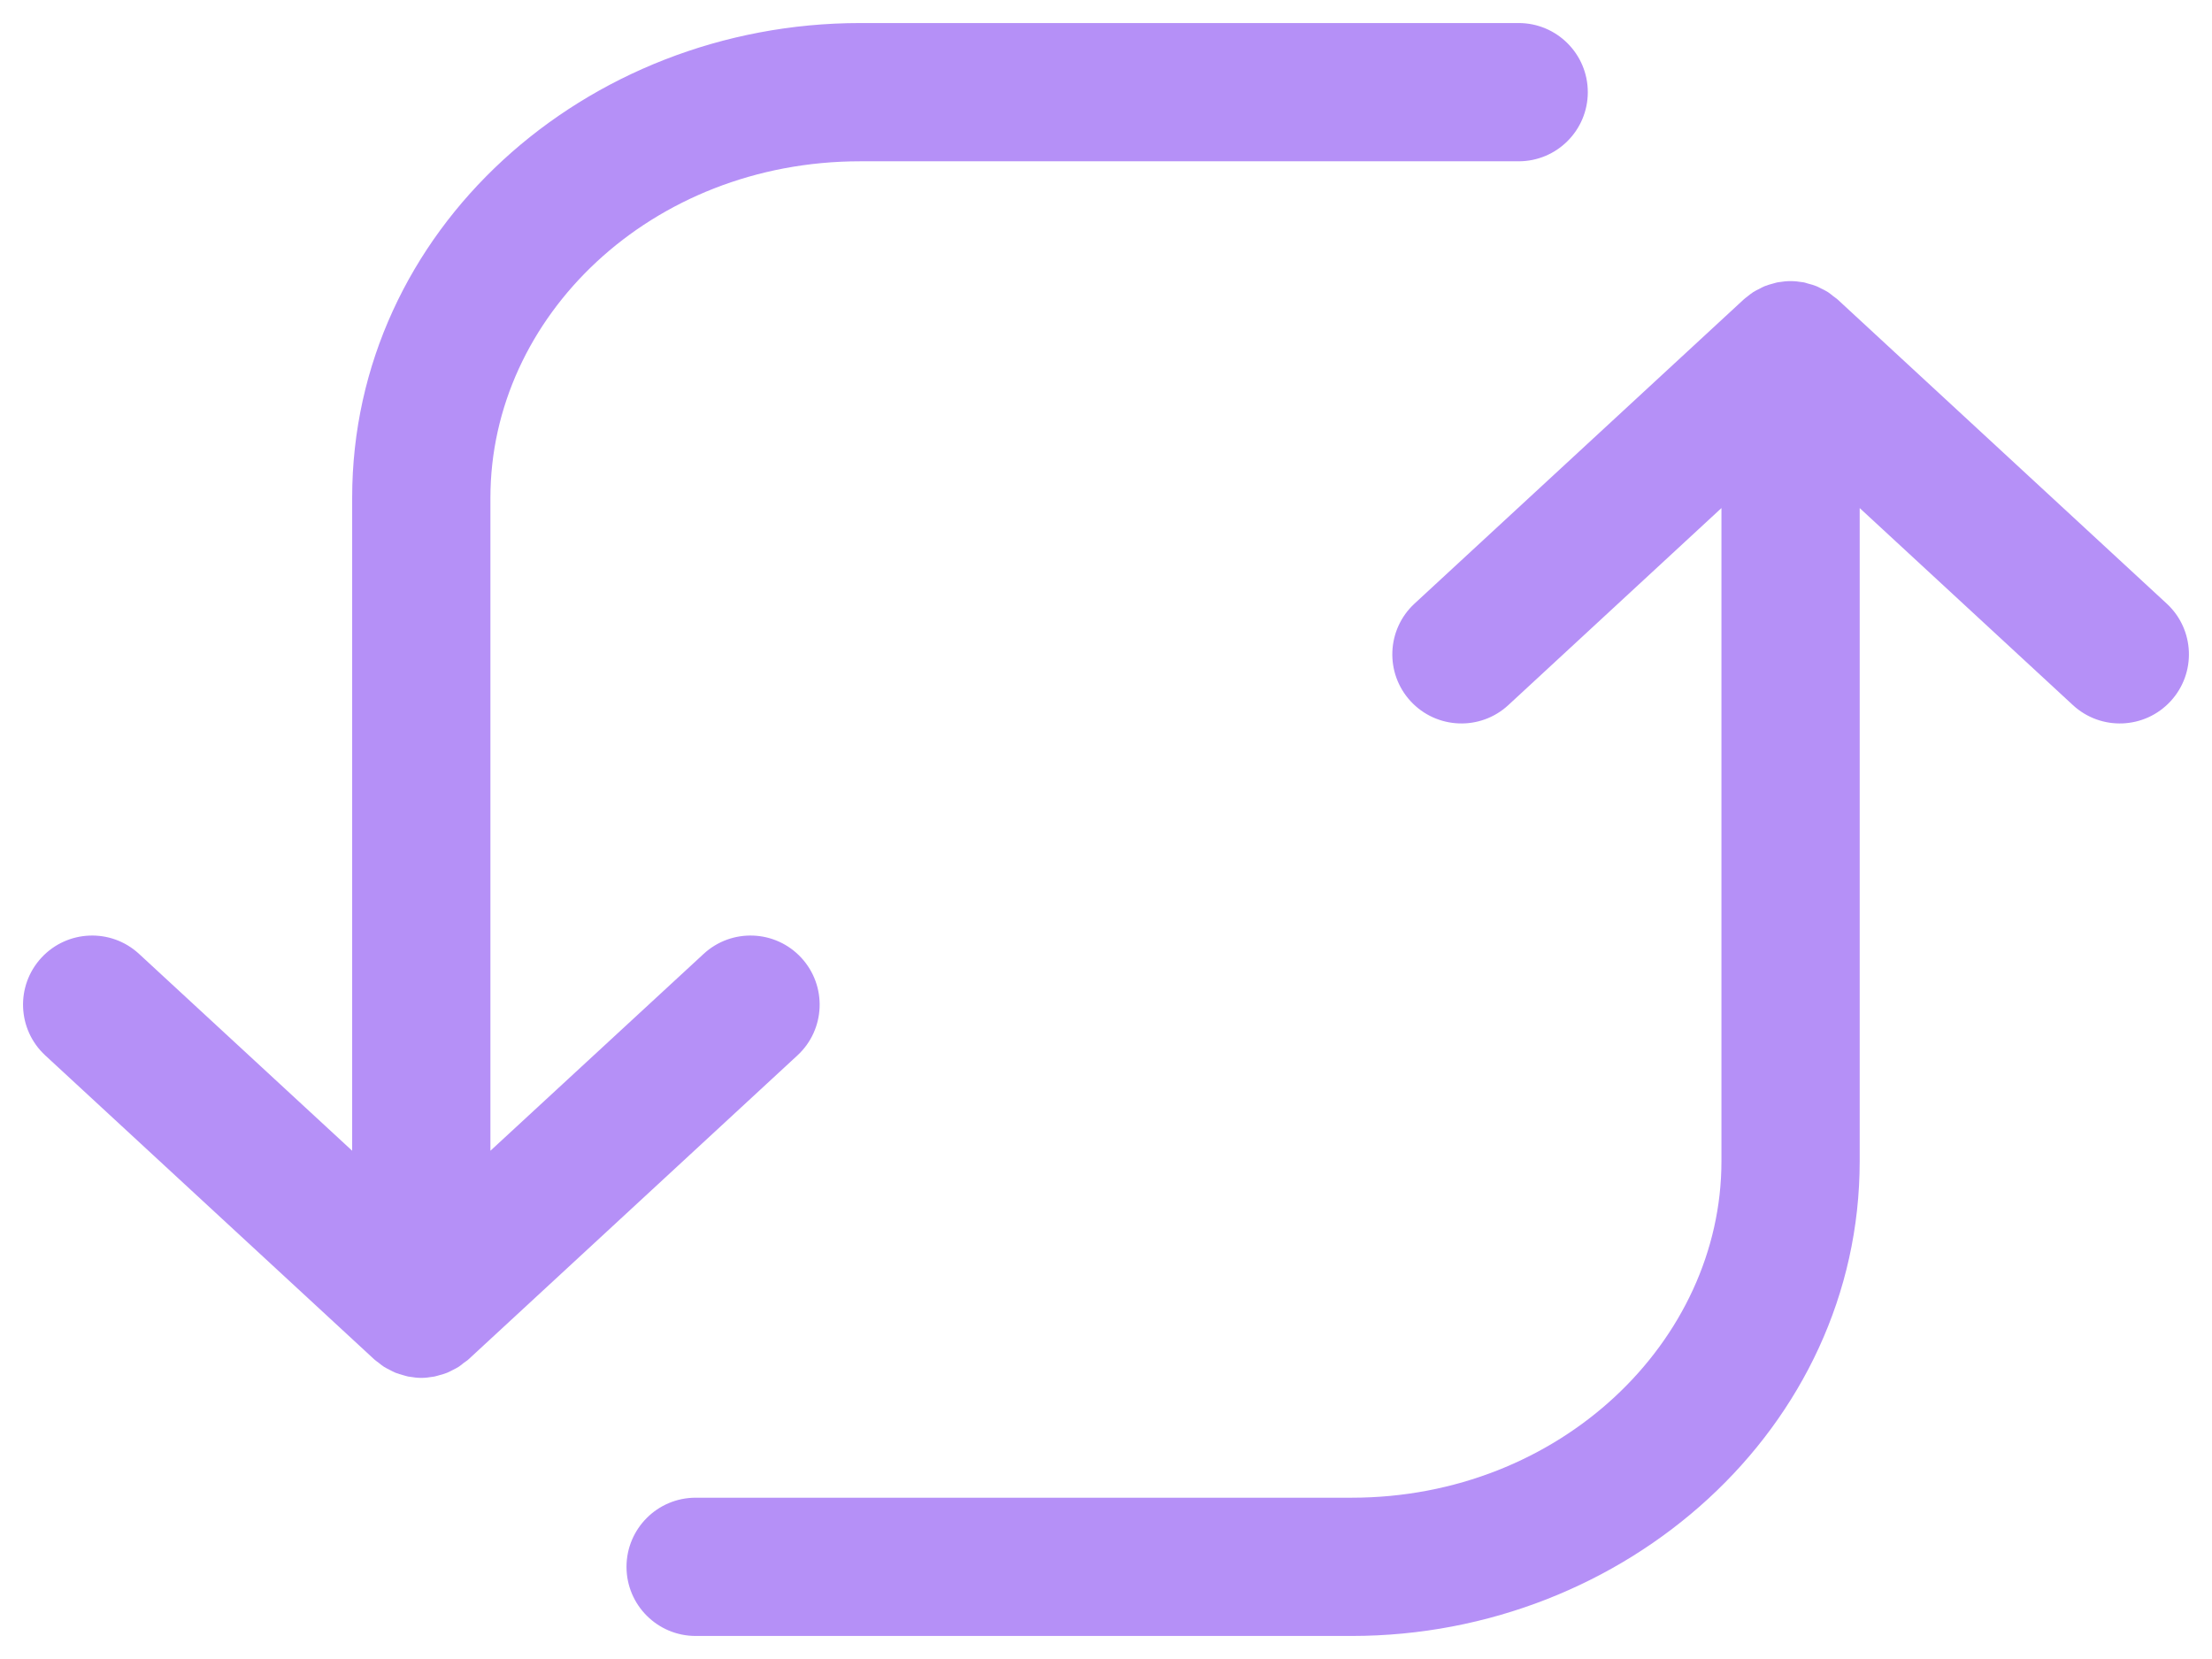
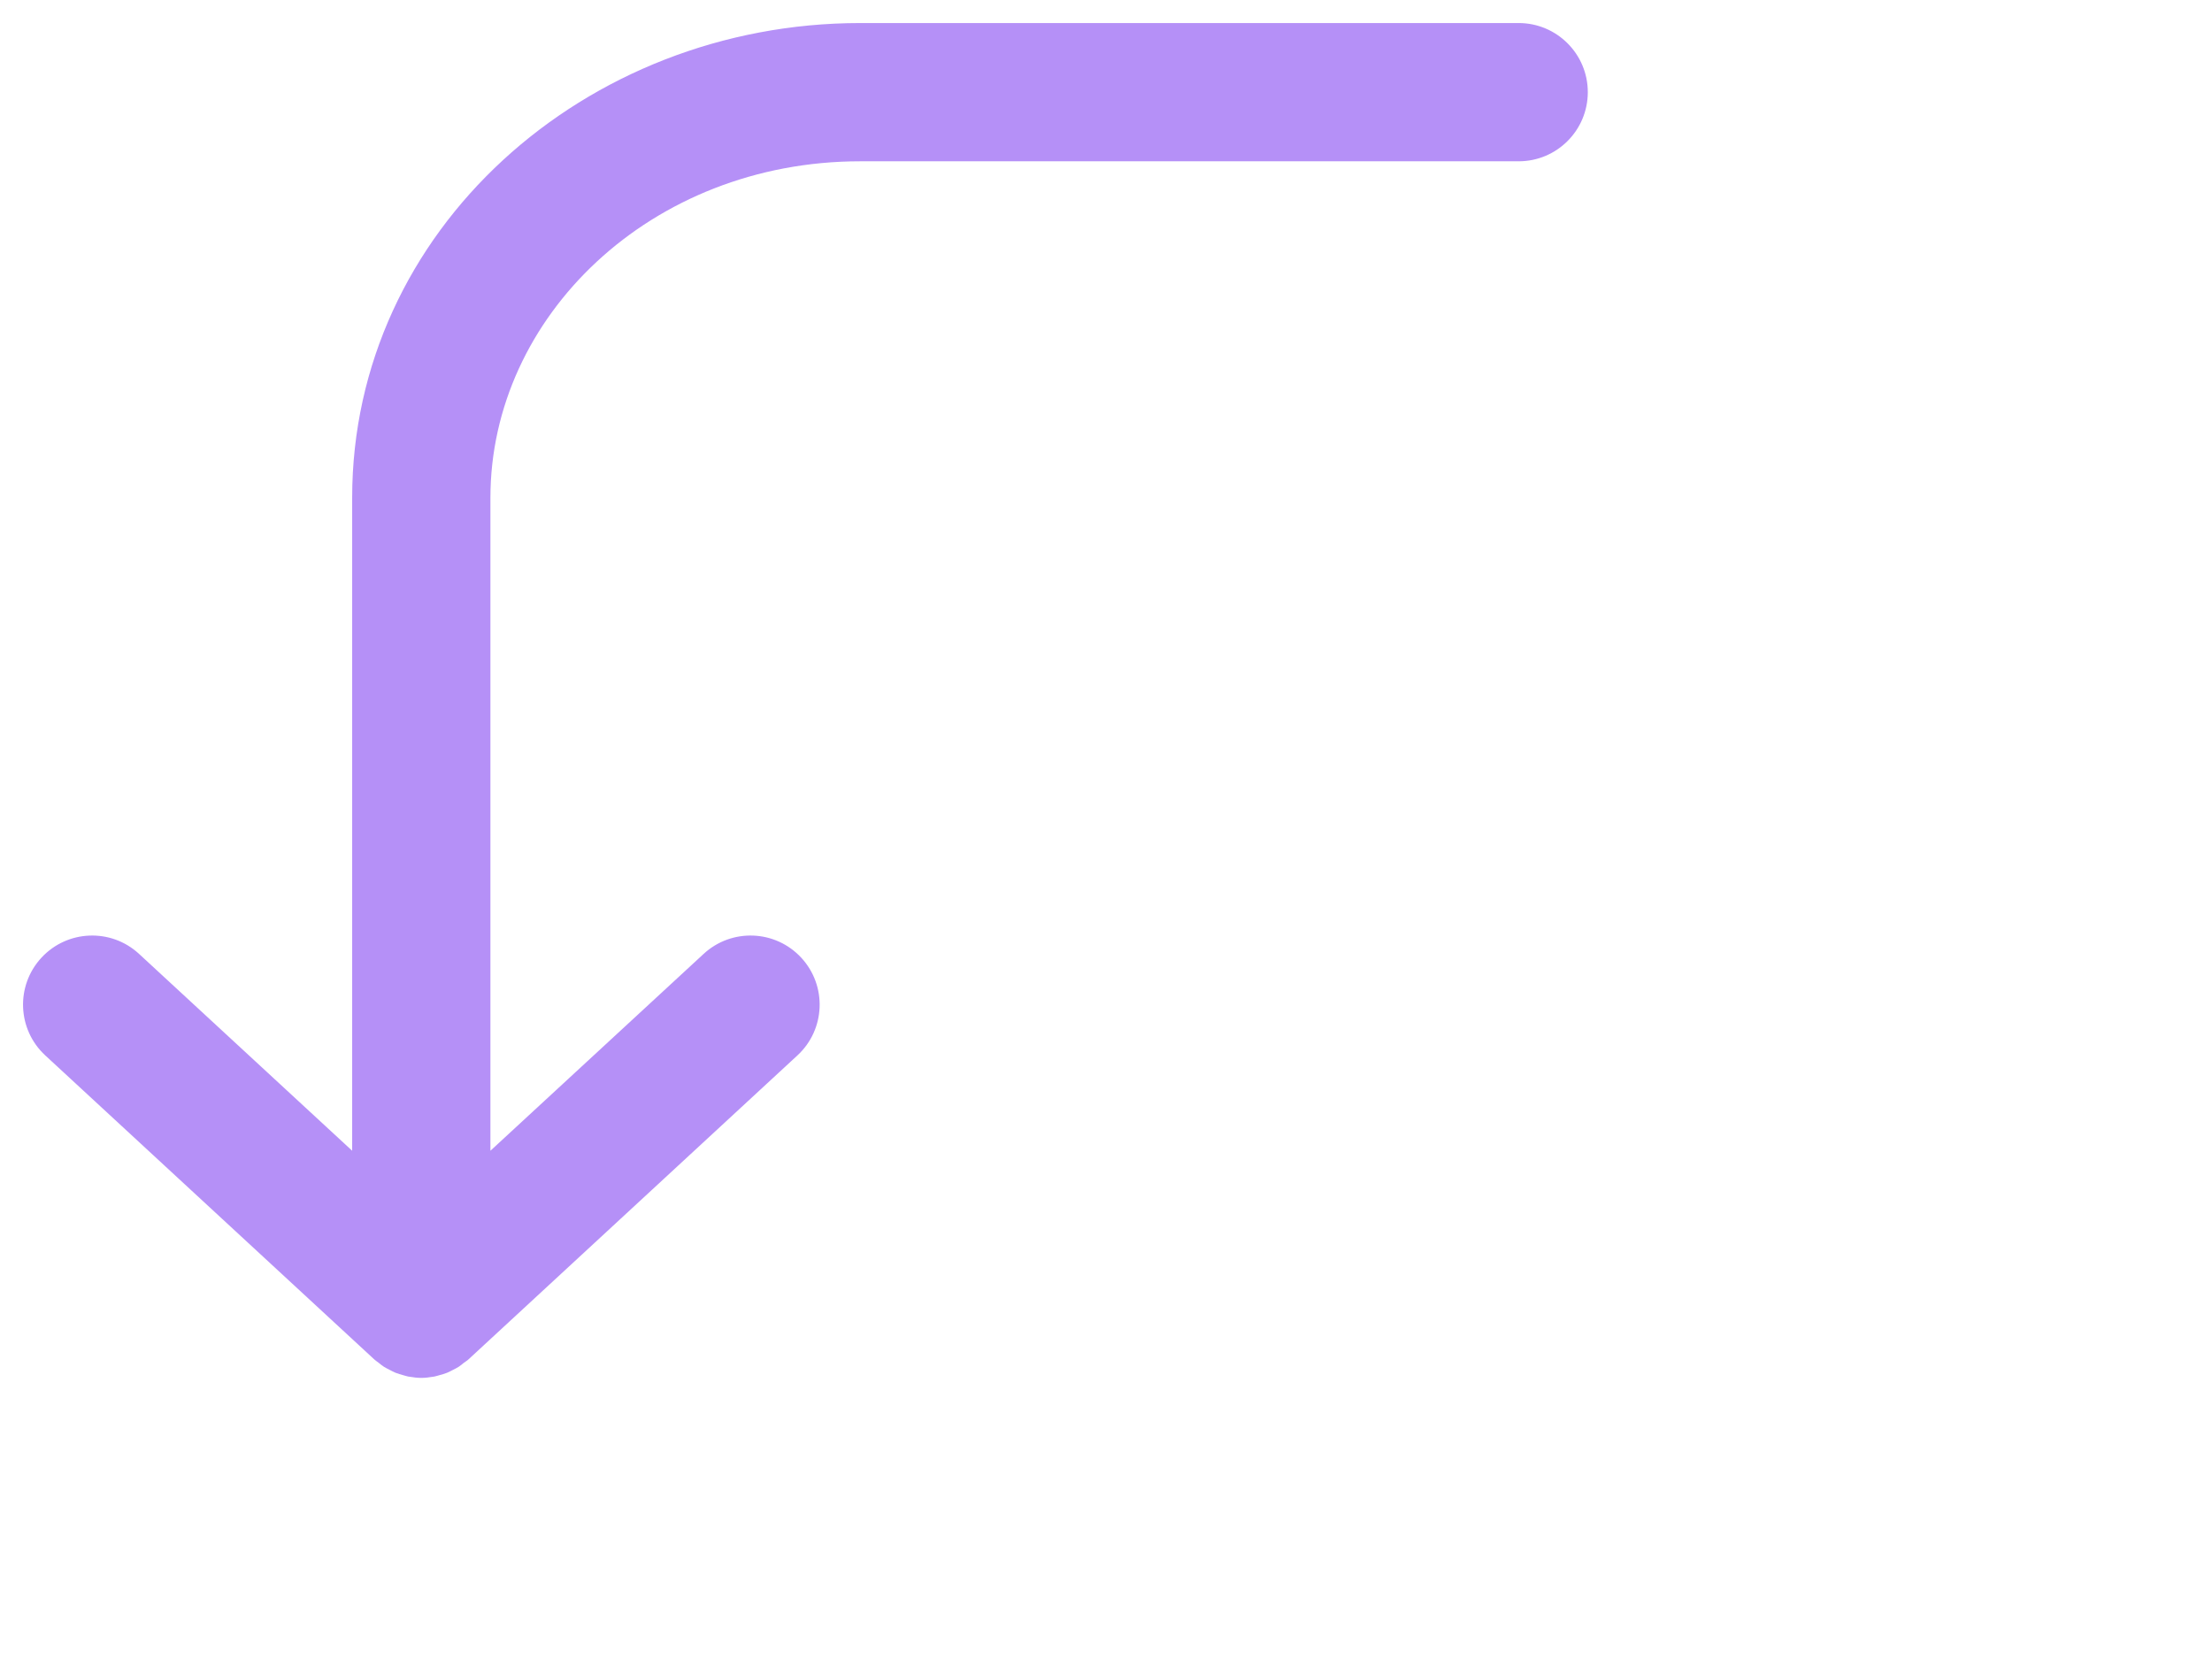
<svg xmlns="http://www.w3.org/2000/svg" width="48" height="36" viewBox="0 0 48 36" fill="none">
-   <path d="M38.855 6.1C38.942 6.1 39.027 6.109 39.109 6.123C39.115 6.124 39.122 6.124 39.129 6.125L39.158 6.131C39.182 6.136 39.205 6.146 39.228 6.152C39.294 6.169 39.36 6.187 39.423 6.213C39.453 6.225 39.481 6.242 39.51 6.256C39.563 6.282 39.617 6.307 39.668 6.34C39.706 6.365 39.741 6.395 39.777 6.424C39.809 6.449 39.844 6.47 39.875 6.498L47.017 13.098C47.626 13.66 47.663 14.608 47.101 15.217C46.539 15.825 45.591 15.863 44.982 15.301L40.355 11.025V25.199C40.355 30.977 35.283 35.5 29.33 35.5H15.095C14.267 35.5 13.595 34.828 13.595 34C13.596 33.172 14.267 32.5 15.095 32.5H29.33C33.854 32.5 37.355 29.101 37.355 25.199V11.025L32.73 15.301C32.122 15.863 31.173 15.825 30.611 15.217C30.049 14.608 30.087 13.66 30.695 13.098L37.838 6.498C37.865 6.473 37.895 6.452 37.923 6.43C37.962 6.399 38.001 6.367 38.043 6.34C38.087 6.311 38.135 6.289 38.181 6.266C38.218 6.247 38.253 6.226 38.291 6.211C38.352 6.186 38.415 6.169 38.478 6.152C38.509 6.144 38.54 6.133 38.572 6.127C38.582 6.125 38.592 6.125 38.601 6.123C38.684 6.109 38.769 6.1 38.855 6.1Z" fill="#B590F7" />
  <path d="M32.955 0.5C33.783 0.5 34.455 1.172 34.455 2C34.455 2.828 33.783 3.5 32.955 3.5H18.668C14.12 3.5 10.642 6.877 10.642 10.801V24.971L15.269 20.699C15.878 20.137 16.826 20.175 17.388 20.783C17.95 21.392 17.913 22.34 17.304 22.902L10.162 29.502C10.132 29.53 10.096 29.549 10.064 29.574C10.028 29.603 9.994 29.633 9.955 29.658C9.914 29.685 9.87 29.705 9.828 29.727C9.786 29.748 9.745 29.771 9.701 29.789C9.646 29.811 9.59 29.826 9.533 29.842C9.497 29.851 9.462 29.864 9.425 29.871C9.416 29.873 9.406 29.873 9.396 29.875C9.314 29.889 9.229 29.9 9.142 29.9C9.056 29.9 8.971 29.889 8.888 29.875C8.879 29.873 8.869 29.873 8.859 29.871C8.822 29.864 8.787 29.852 8.752 29.842C8.695 29.826 8.639 29.811 8.584 29.789C8.54 29.771 8.499 29.748 8.457 29.727C8.414 29.704 8.371 29.685 8.33 29.658C8.288 29.631 8.25 29.599 8.211 29.568C8.183 29.546 8.152 29.527 8.125 29.502L0.982 22.902C0.374 22.34 0.336 21.392 0.898 20.783C1.46 20.175 2.409 20.137 3.017 20.699L7.642 24.971V10.801C7.642 5.001 12.691 0.5 18.668 0.5H32.955Z" fill="#B590F7" />
</svg>